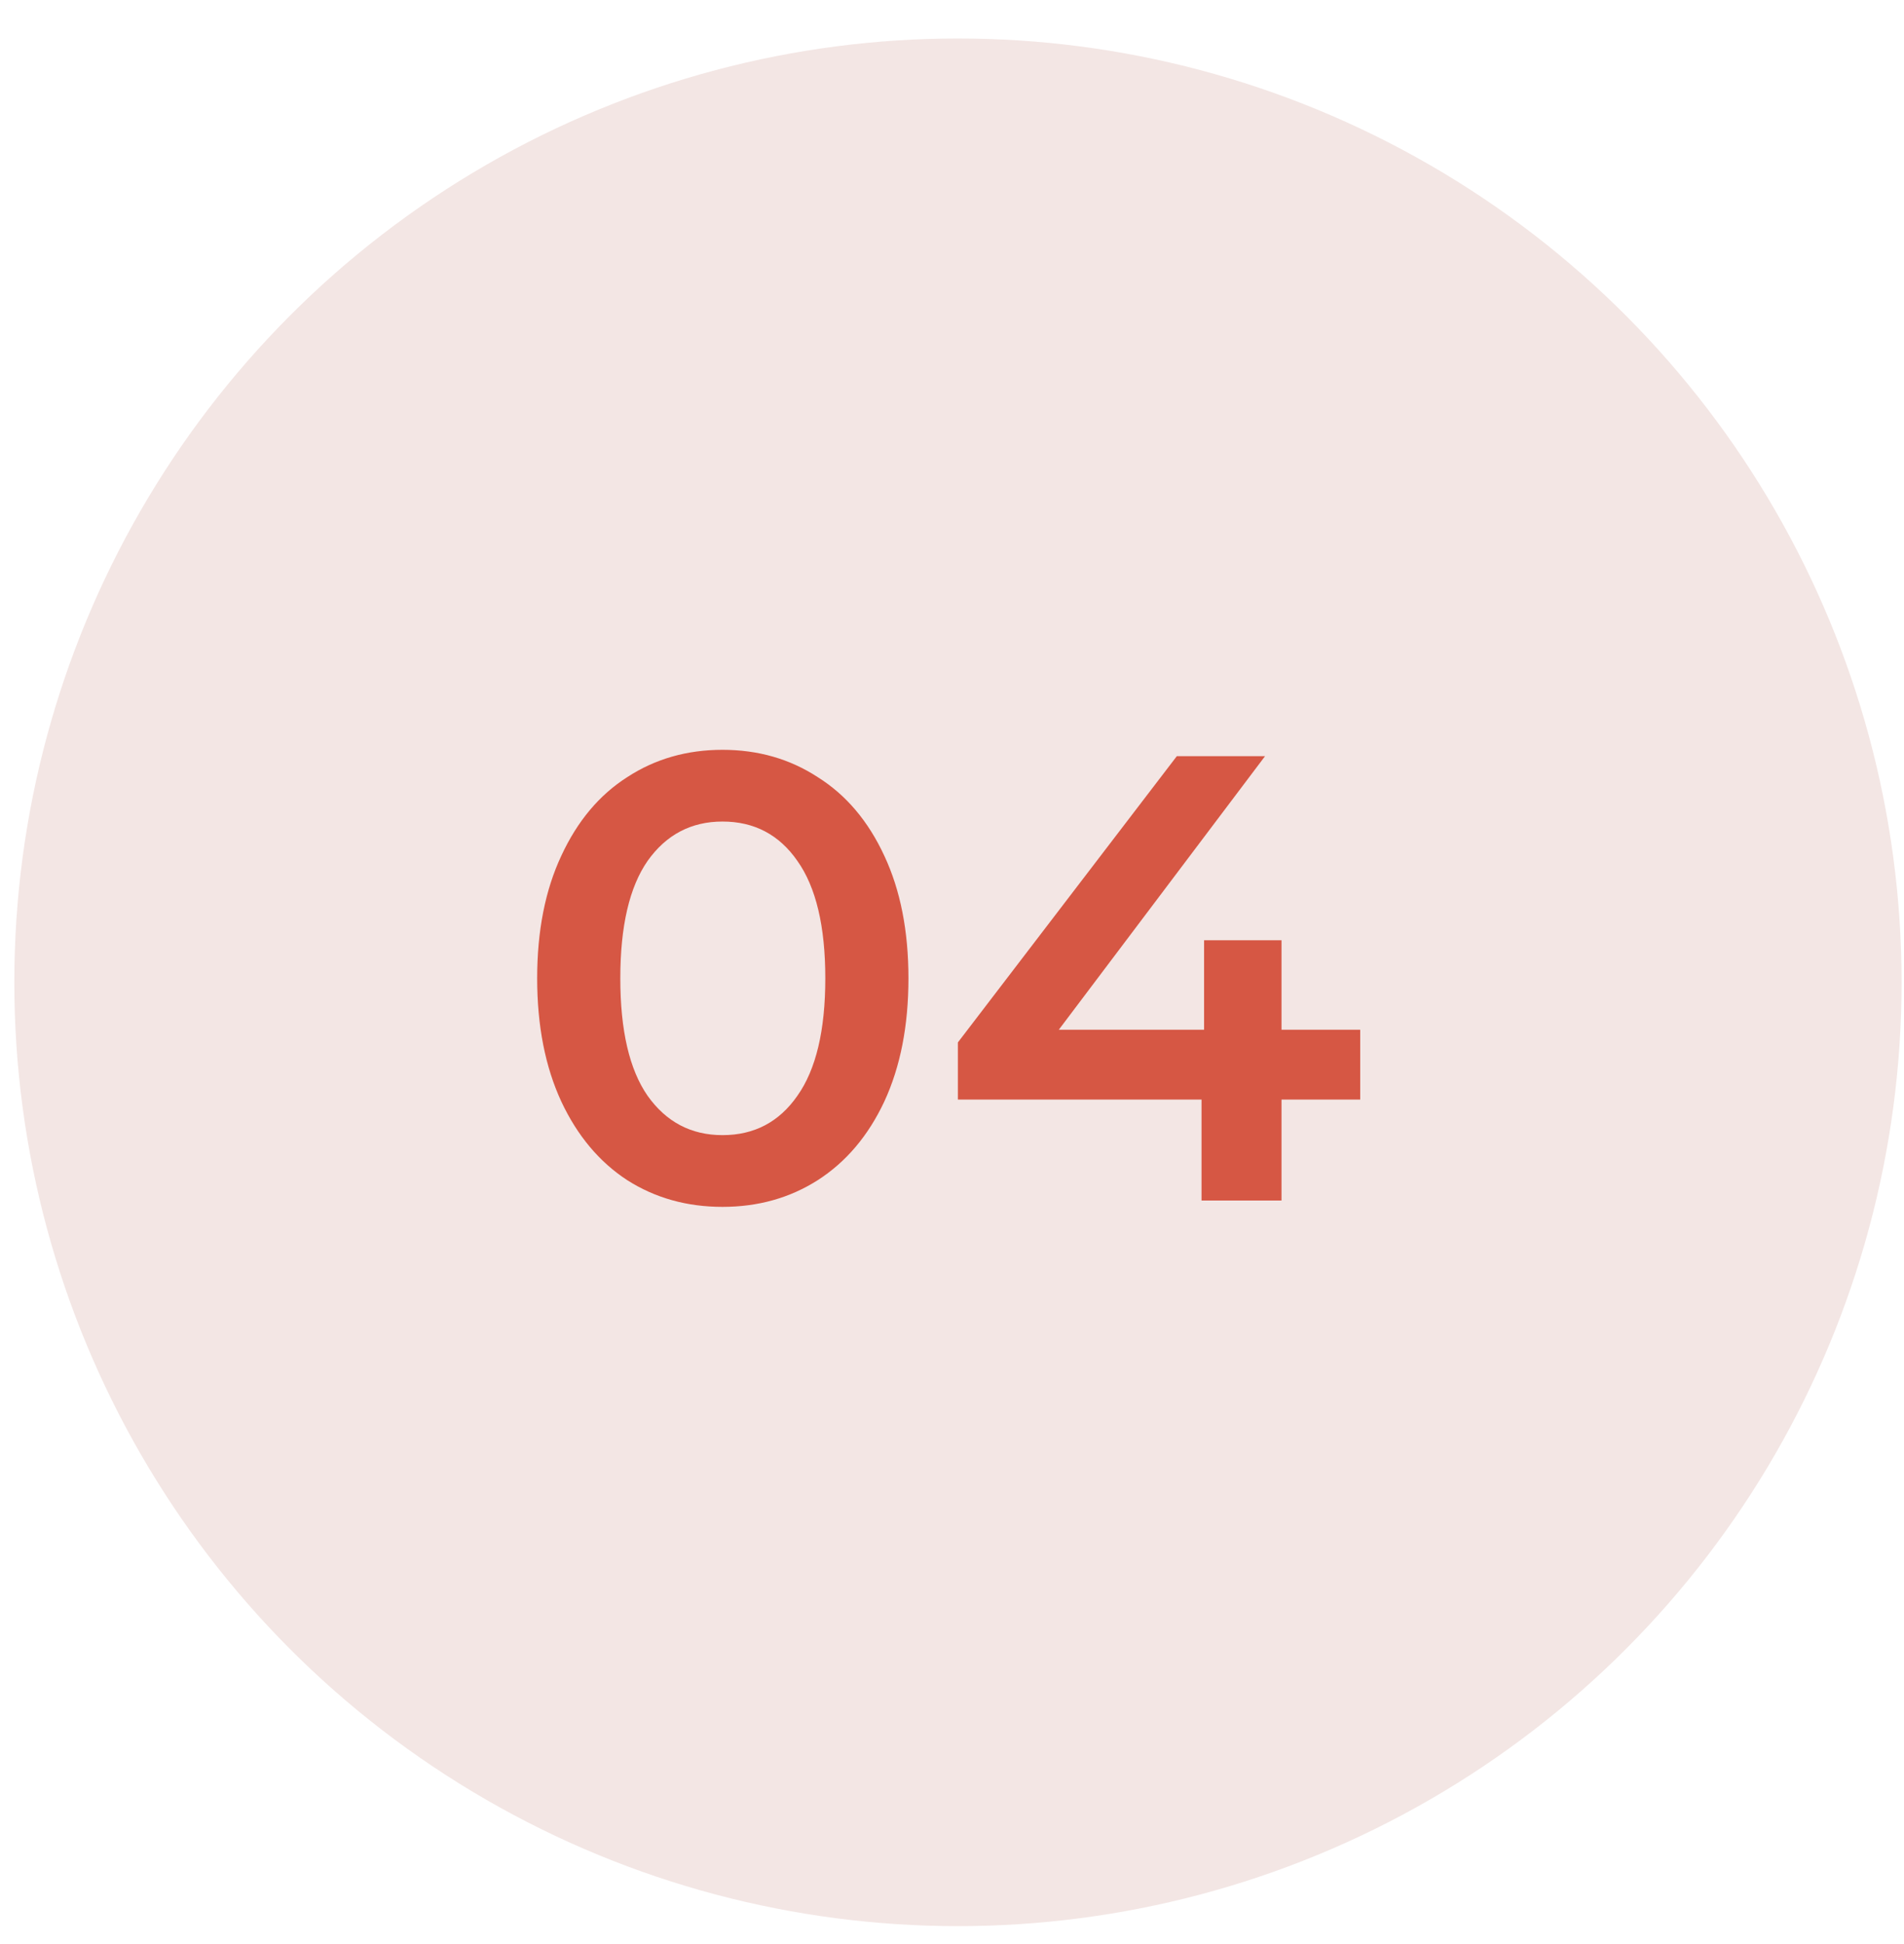
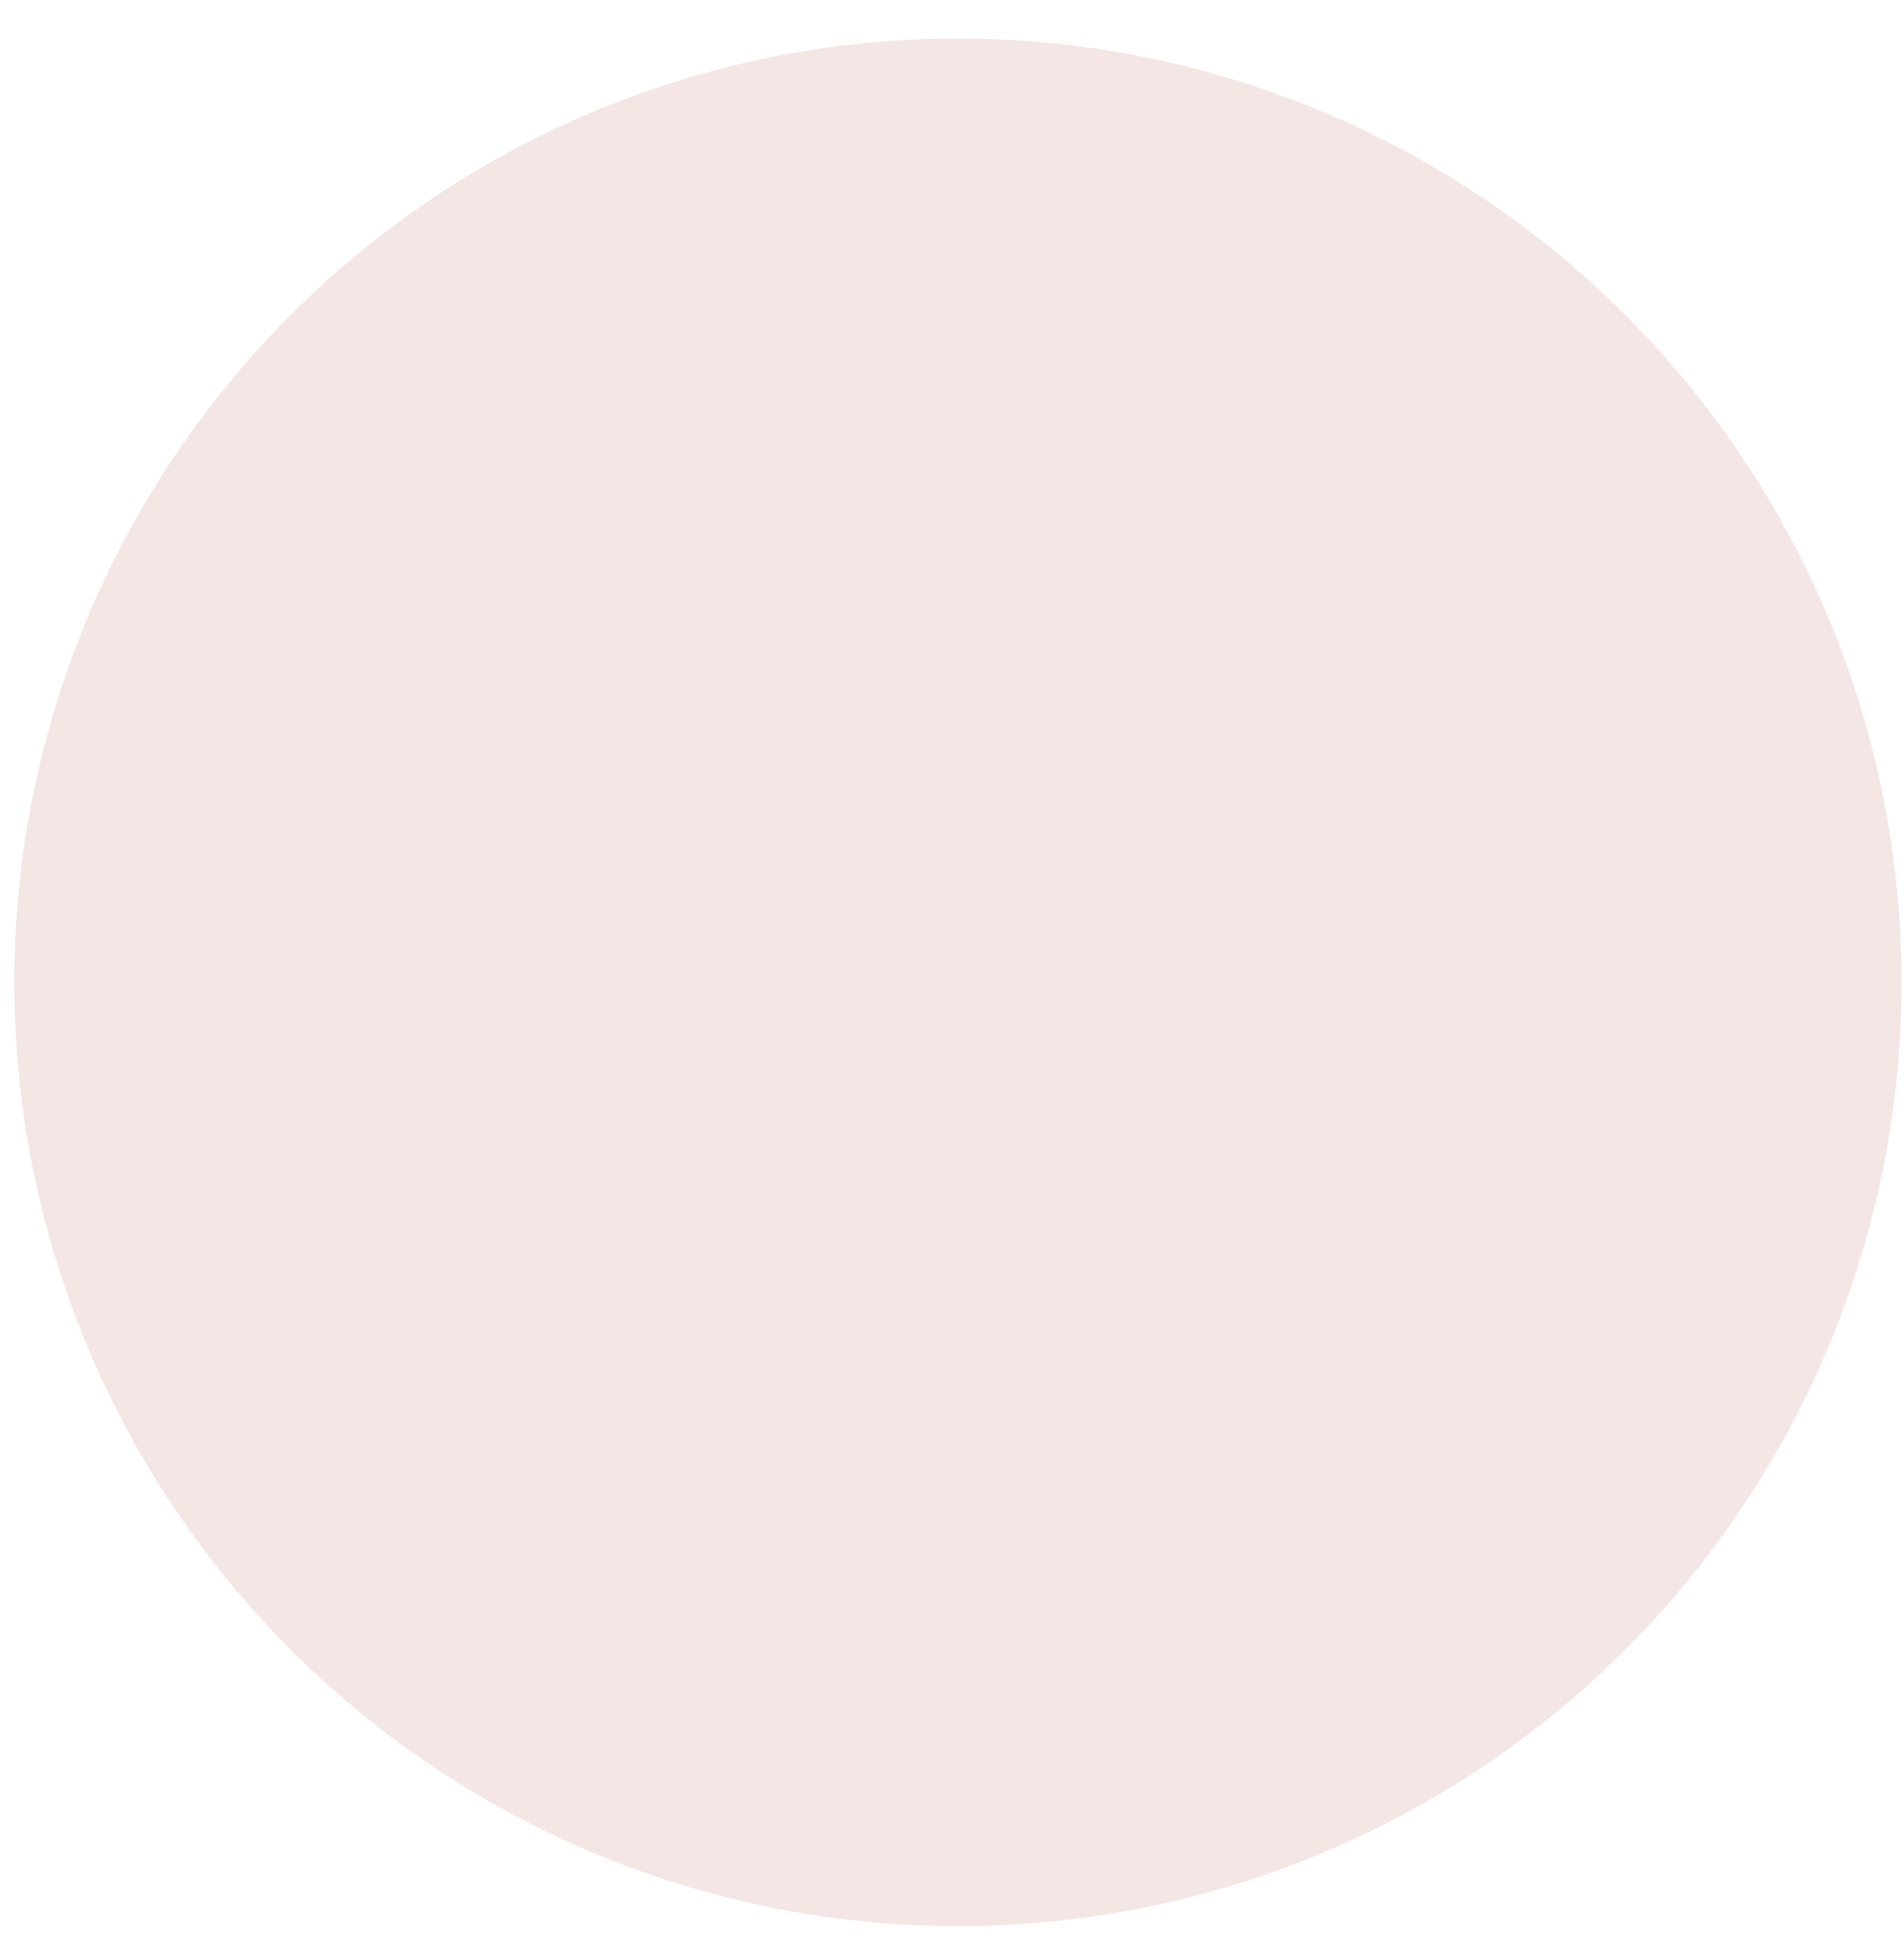
<svg xmlns="http://www.w3.org/2000/svg" width="48" height="49" viewBox="0 0 48 49" fill="none">
  <circle cx="24.15" cy="24.759" r="23.789" fill="#F3E6E4" />
-   <path d="M18.214 30.419C17.318 30.419 16.518 30.195 15.814 29.747C15.11 29.288 14.555 28.627 14.15 27.763C13.745 26.888 13.542 25.854 13.542 24.659C13.542 23.464 13.745 22.435 14.15 21.571C14.555 20.696 15.11 20.035 15.814 19.587C16.518 19.128 17.318 18.899 18.214 18.899C19.11 18.899 19.91 19.128 20.614 19.587C21.329 20.035 21.889 20.696 22.294 21.571C22.699 22.435 22.902 23.464 22.902 24.659C22.902 25.854 22.699 26.888 22.294 27.763C21.889 28.627 21.329 29.288 20.614 29.747C19.91 30.195 19.11 30.419 18.214 30.419ZM18.214 28.611C19.014 28.611 19.643 28.28 20.102 27.619C20.571 26.958 20.806 25.971 20.806 24.659C20.806 23.347 20.571 22.36 20.102 21.699C19.643 21.038 19.014 20.707 18.214 20.707C17.425 20.707 16.795 21.038 16.326 21.699C15.867 22.36 15.638 23.347 15.638 24.659C15.638 25.971 15.867 26.958 16.326 27.619C16.795 28.28 17.425 28.611 18.214 28.611ZM34.291 27.715H32.307V30.259H30.291V27.715H24.148V26.275L29.668 19.059H31.892L26.692 25.955H30.355V23.699H32.307V25.955H34.291V27.715Z" fill="#D65744" />
</svg>